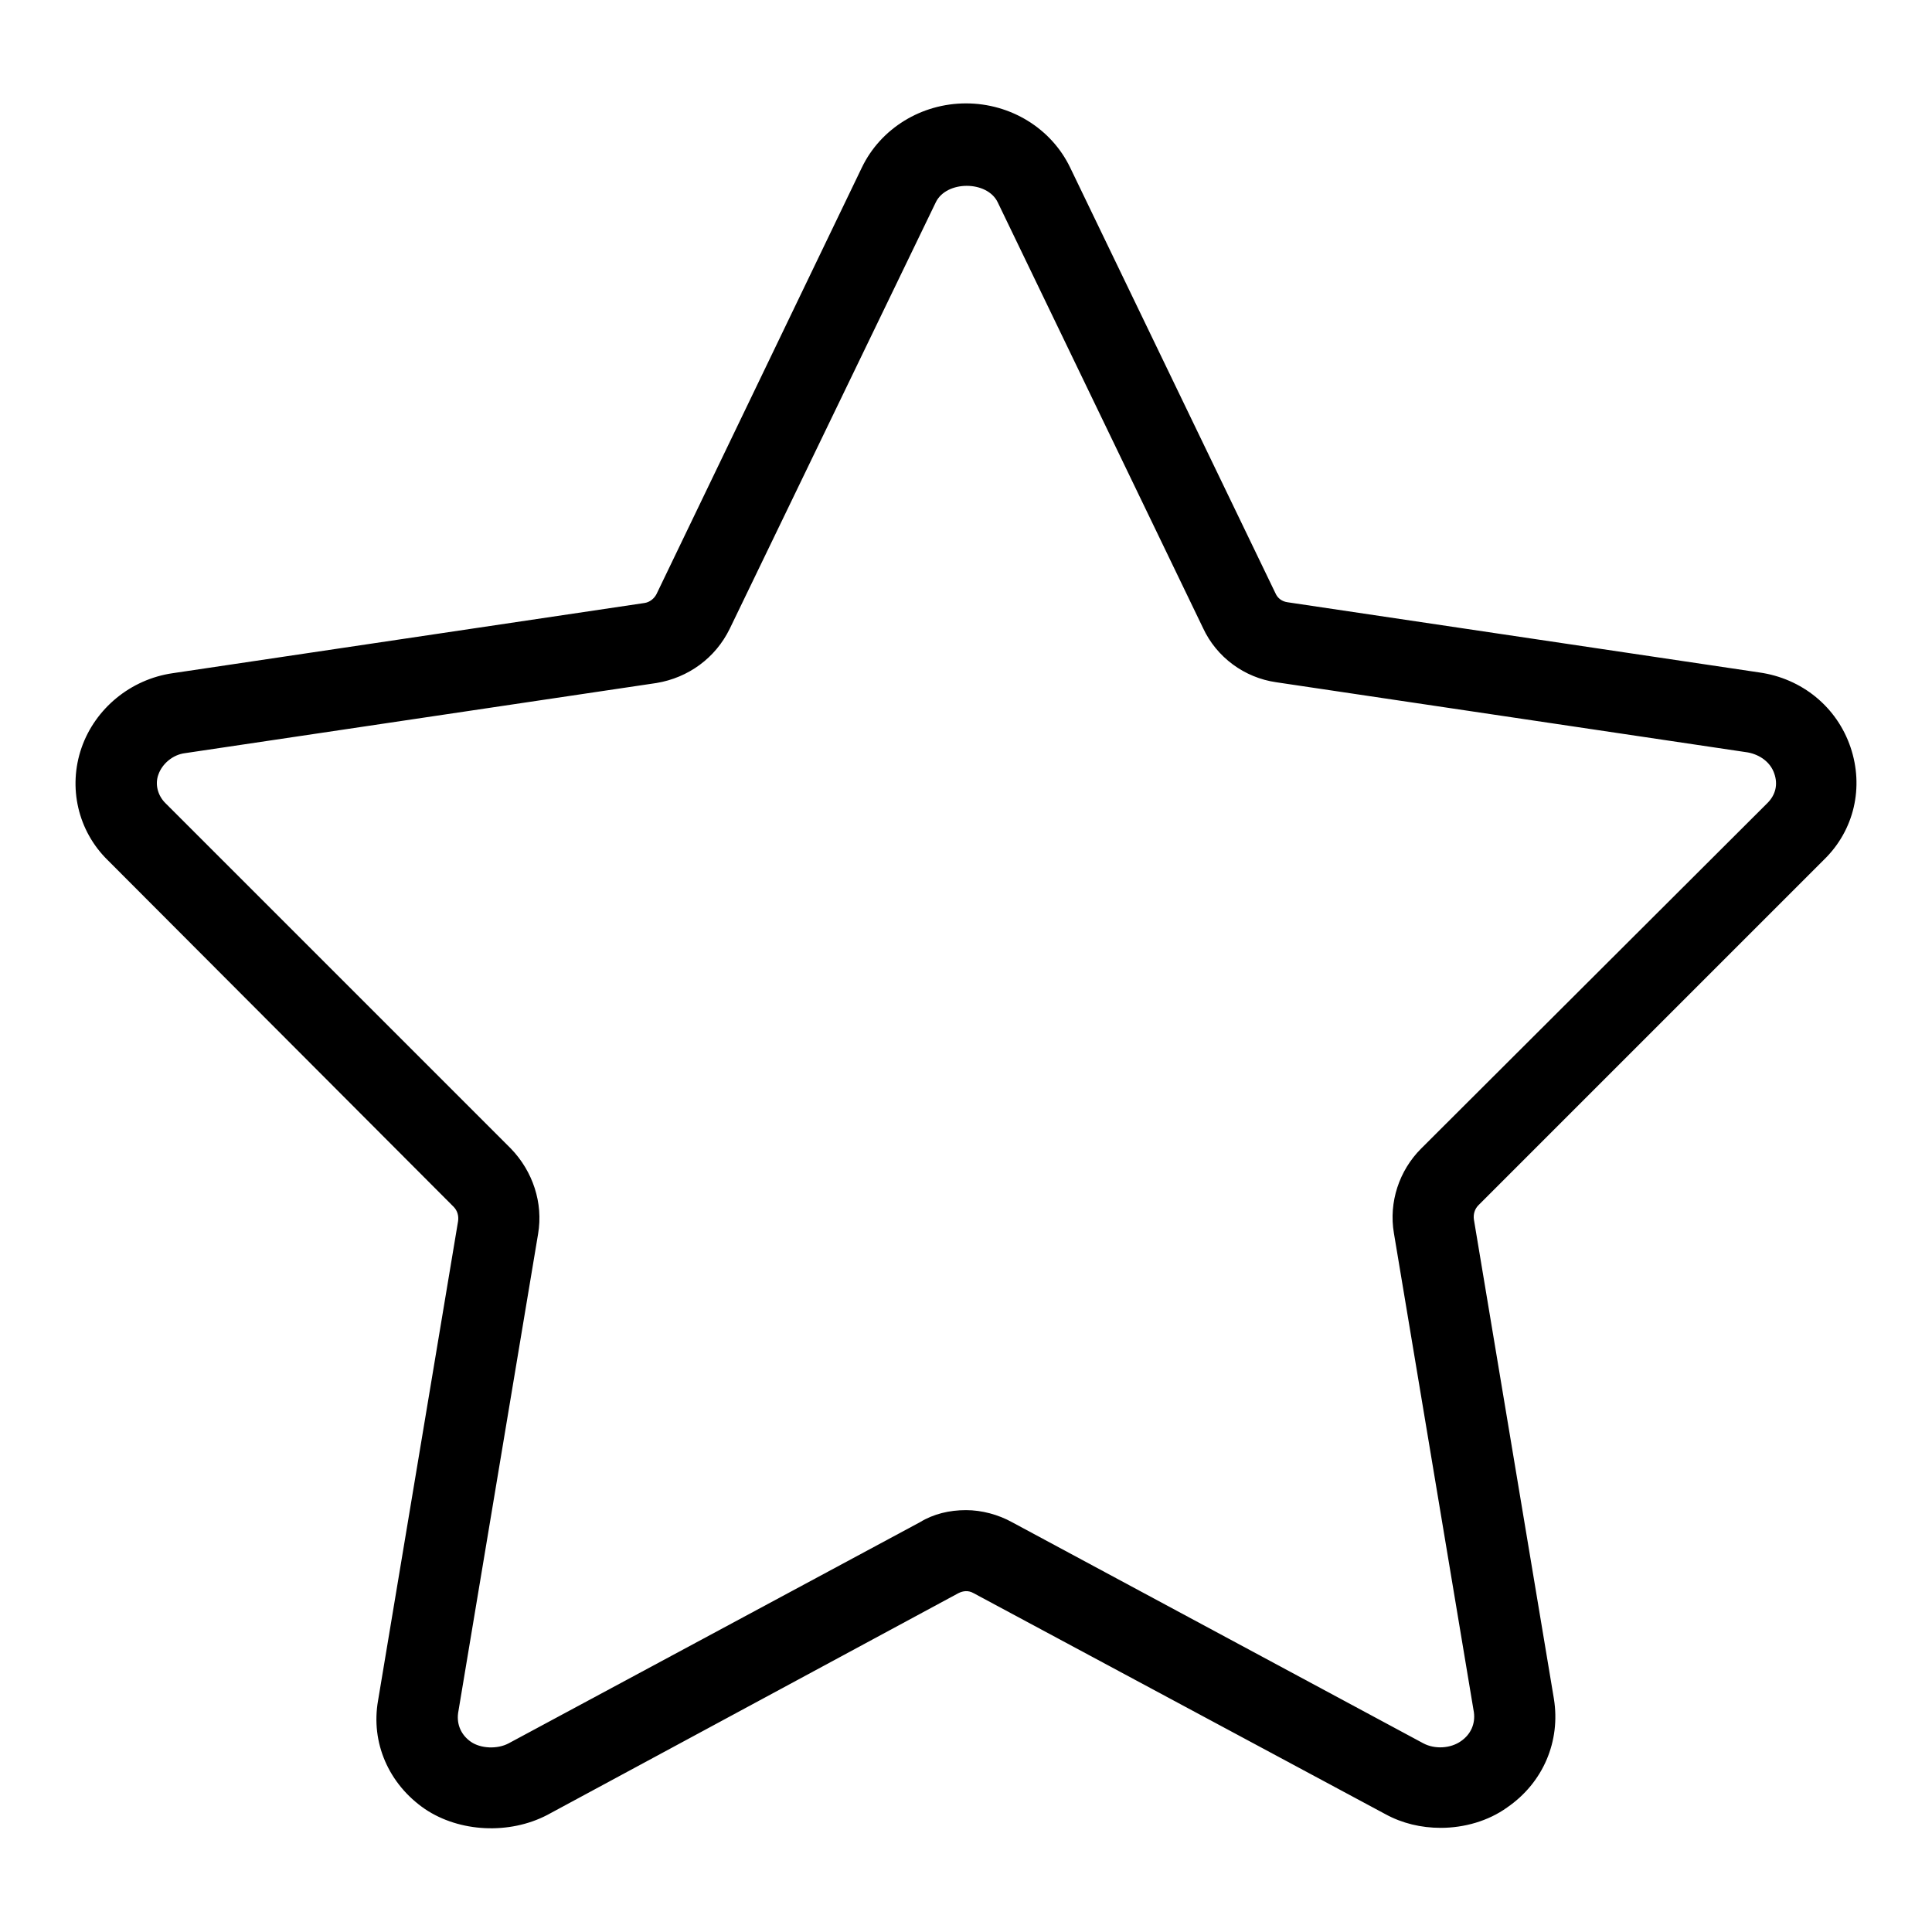
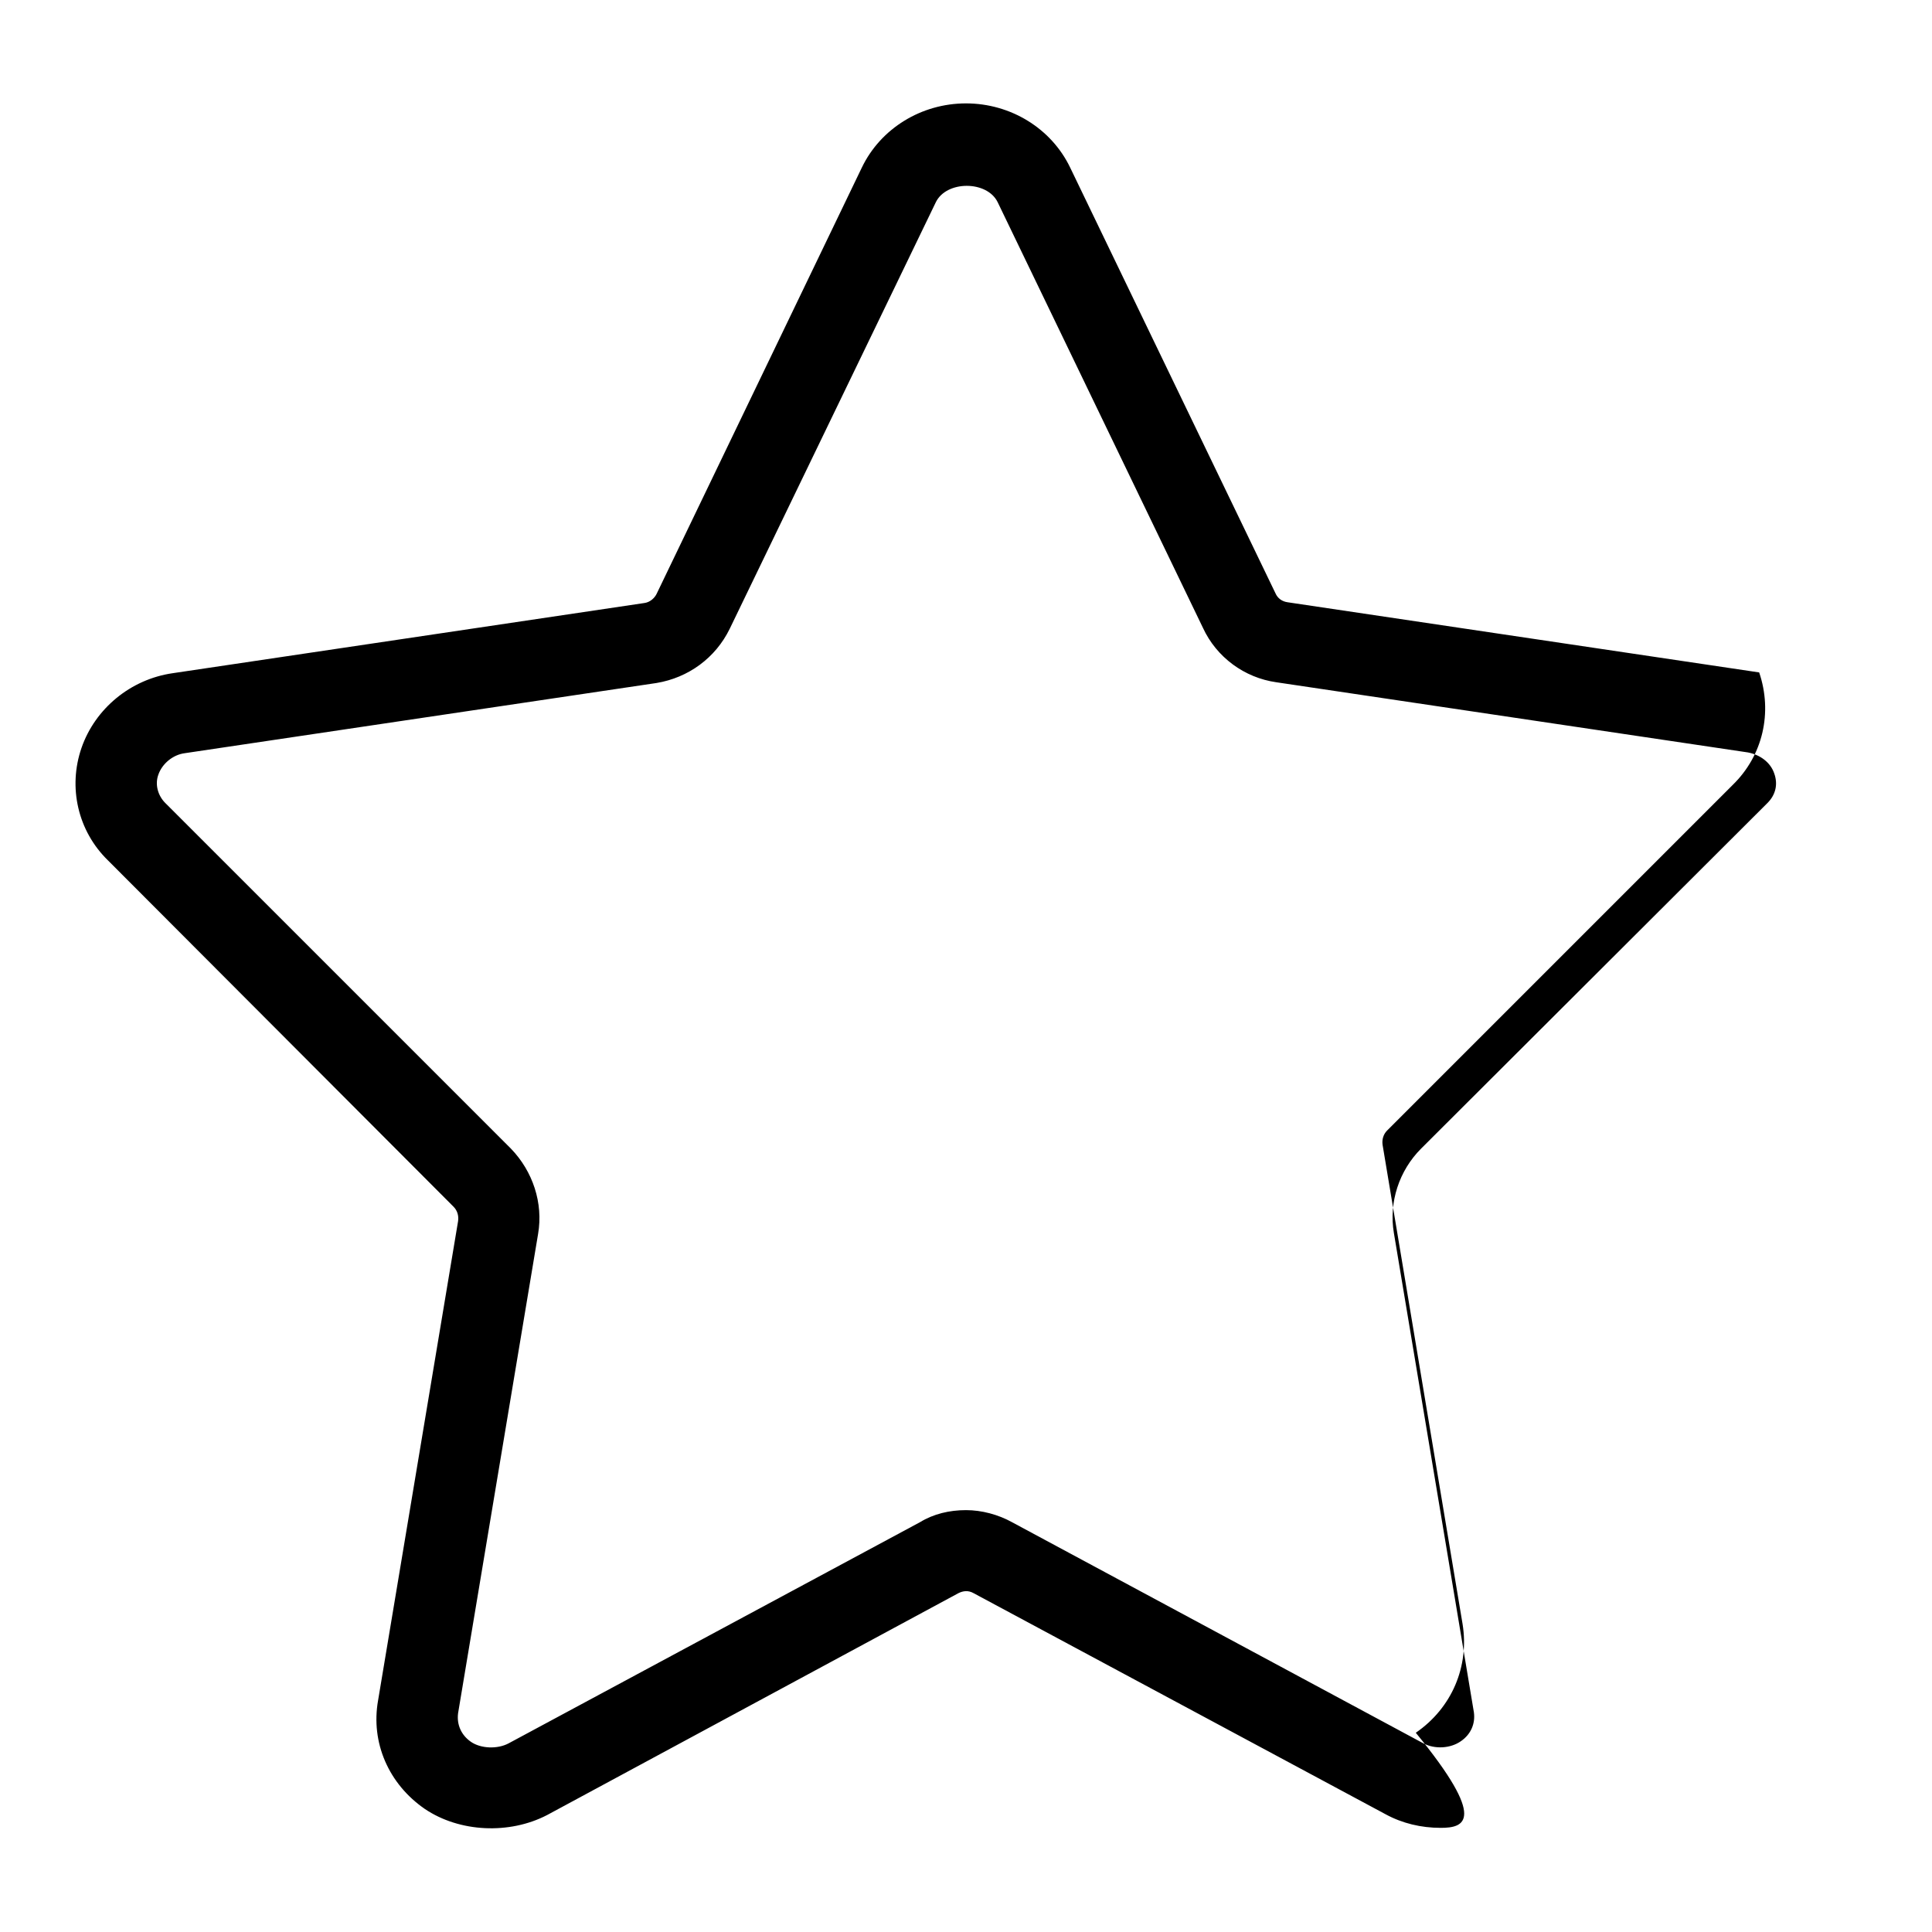
<svg xmlns="http://www.w3.org/2000/svg" version="1.1" x="0px" y="0px" viewBox="0 0 256 256" enable-background="new 0 0 256 256" xml:space="preserve">
  <g>
    <g>
-       <path fill="#000000" d="M190.9,242.2c-2.6,0-5.1-0.6-7.3-1.8L129,211.1c-0.7-0.4-1.4-0.3-2,0l-54.5,29.4c-5,2.6-11.6,2.3-16.2-0.8c-4.8-3.3-7.2-8.8-6.2-14.4l10.6-63.5c0.1-0.7-0.1-1.4-0.6-1.9L14.3,114c-4-3.9-5.3-9.7-3.5-14.9c1.8-5.2,6.5-9.1,12.1-9.9l62.5-9.3c0.7-0.1,1.3-0.6,1.6-1.2l27.2-56.5c2.5-5.2,7.9-8.5,13.8-8.5c5.9,0,11.3,3.3,13.8,8.5l27.2,56.4c0.3,0.7,0.9,1.1,1.6,1.2l62.5,9.3c5.7,0.8,10.3,4.6,12.1,9.9c1.8,5.3,0.5,11-3.5,14.9l-45.8,45.8c-0.5,0.5-0.7,1.2-0.6,1.9l10.6,63.5c0.9,5.6-1.4,11.1-6.2,14.4C197.2,241.3,194,242.2,190.9,242.2L190.9,242.2z M128,200.1c2.1,0,4.3,0.6,6.1,1.6l54.5,29.3c1.5,0.8,3.6,0.7,5-0.3c1.3-0.9,1.9-2.3,1.7-3.8l-10.6-63.5c-0.7-4.1,0.7-8.3,3.6-11.2l45.9-45.8c1.1-1.1,1.4-2.5,0.9-3.9c-0.5-1.5-1.9-2.5-3.5-2.8l-62.5-9.3c-4.2-0.6-7.9-3.3-9.7-7.2l-27.2-56.4c-1.4-2.9-6.8-2.9-8.2,0L96.7,83.3c-1.9,3.9-5.5,6.5-9.7,7.2l-62.5,9.3c-1.6,0.2-3,1.4-3.5,2.8c-0.5,1.3-0.1,2.8,0.9,3.8l45.8,45.8c2.9,3,4.3,7.2,3.6,11.3l-10.6,63.5c-0.2,1.5,0.4,2.9,1.7,3.8c1.3,0.9,3.5,1,5,0.2l54.5-29.3C123.7,200.6,125.8,200.1,128,200.1L128,200.1z" />
+       <path fill="#000000" d="M190.9,242.2c-2.6,0-5.1-0.6-7.3-1.8L129,211.1c-0.7-0.4-1.4-0.3-2,0l-54.5,29.4c-5,2.6-11.6,2.3-16.2-0.8c-4.8-3.3-7.2-8.8-6.2-14.4l10.6-63.5c0.1-0.7-0.1-1.4-0.6-1.9L14.3,114c-4-3.9-5.3-9.7-3.5-14.9c1.8-5.2,6.5-9.1,12.1-9.9l62.5-9.3c0.7-0.1,1.3-0.6,1.6-1.2l27.2-56.5c2.5-5.2,7.9-8.5,13.8-8.5c5.9,0,11.3,3.3,13.8,8.5l27.2,56.4c0.3,0.7,0.9,1.1,1.6,1.2l62.5,9.3c1.8,5.3,0.5,11-3.5,14.9l-45.8,45.8c-0.5,0.5-0.7,1.2-0.6,1.9l10.6,63.5c0.9,5.6-1.4,11.1-6.2,14.4C197.2,241.3,194,242.2,190.9,242.2L190.9,242.2z M128,200.1c2.1,0,4.3,0.6,6.1,1.6l54.5,29.3c1.5,0.8,3.6,0.7,5-0.3c1.3-0.9,1.9-2.3,1.7-3.8l-10.6-63.5c-0.7-4.1,0.7-8.3,3.6-11.2l45.9-45.8c1.1-1.1,1.4-2.5,0.9-3.9c-0.5-1.5-1.9-2.5-3.5-2.8l-62.5-9.3c-4.2-0.6-7.9-3.3-9.7-7.2l-27.2-56.4c-1.4-2.9-6.8-2.9-8.2,0L96.7,83.3c-1.9,3.9-5.5,6.5-9.7,7.2l-62.5,9.3c-1.6,0.2-3,1.4-3.5,2.8c-0.5,1.3-0.1,2.8,0.9,3.8l45.8,45.8c2.9,3,4.3,7.2,3.6,11.3l-10.6,63.5c-0.2,1.5,0.4,2.9,1.7,3.8c1.3,0.9,3.5,1,5,0.2l54.5-29.3C123.7,200.6,125.8,200.1,128,200.1L128,200.1z" />
    </g>
  </g>
</svg>